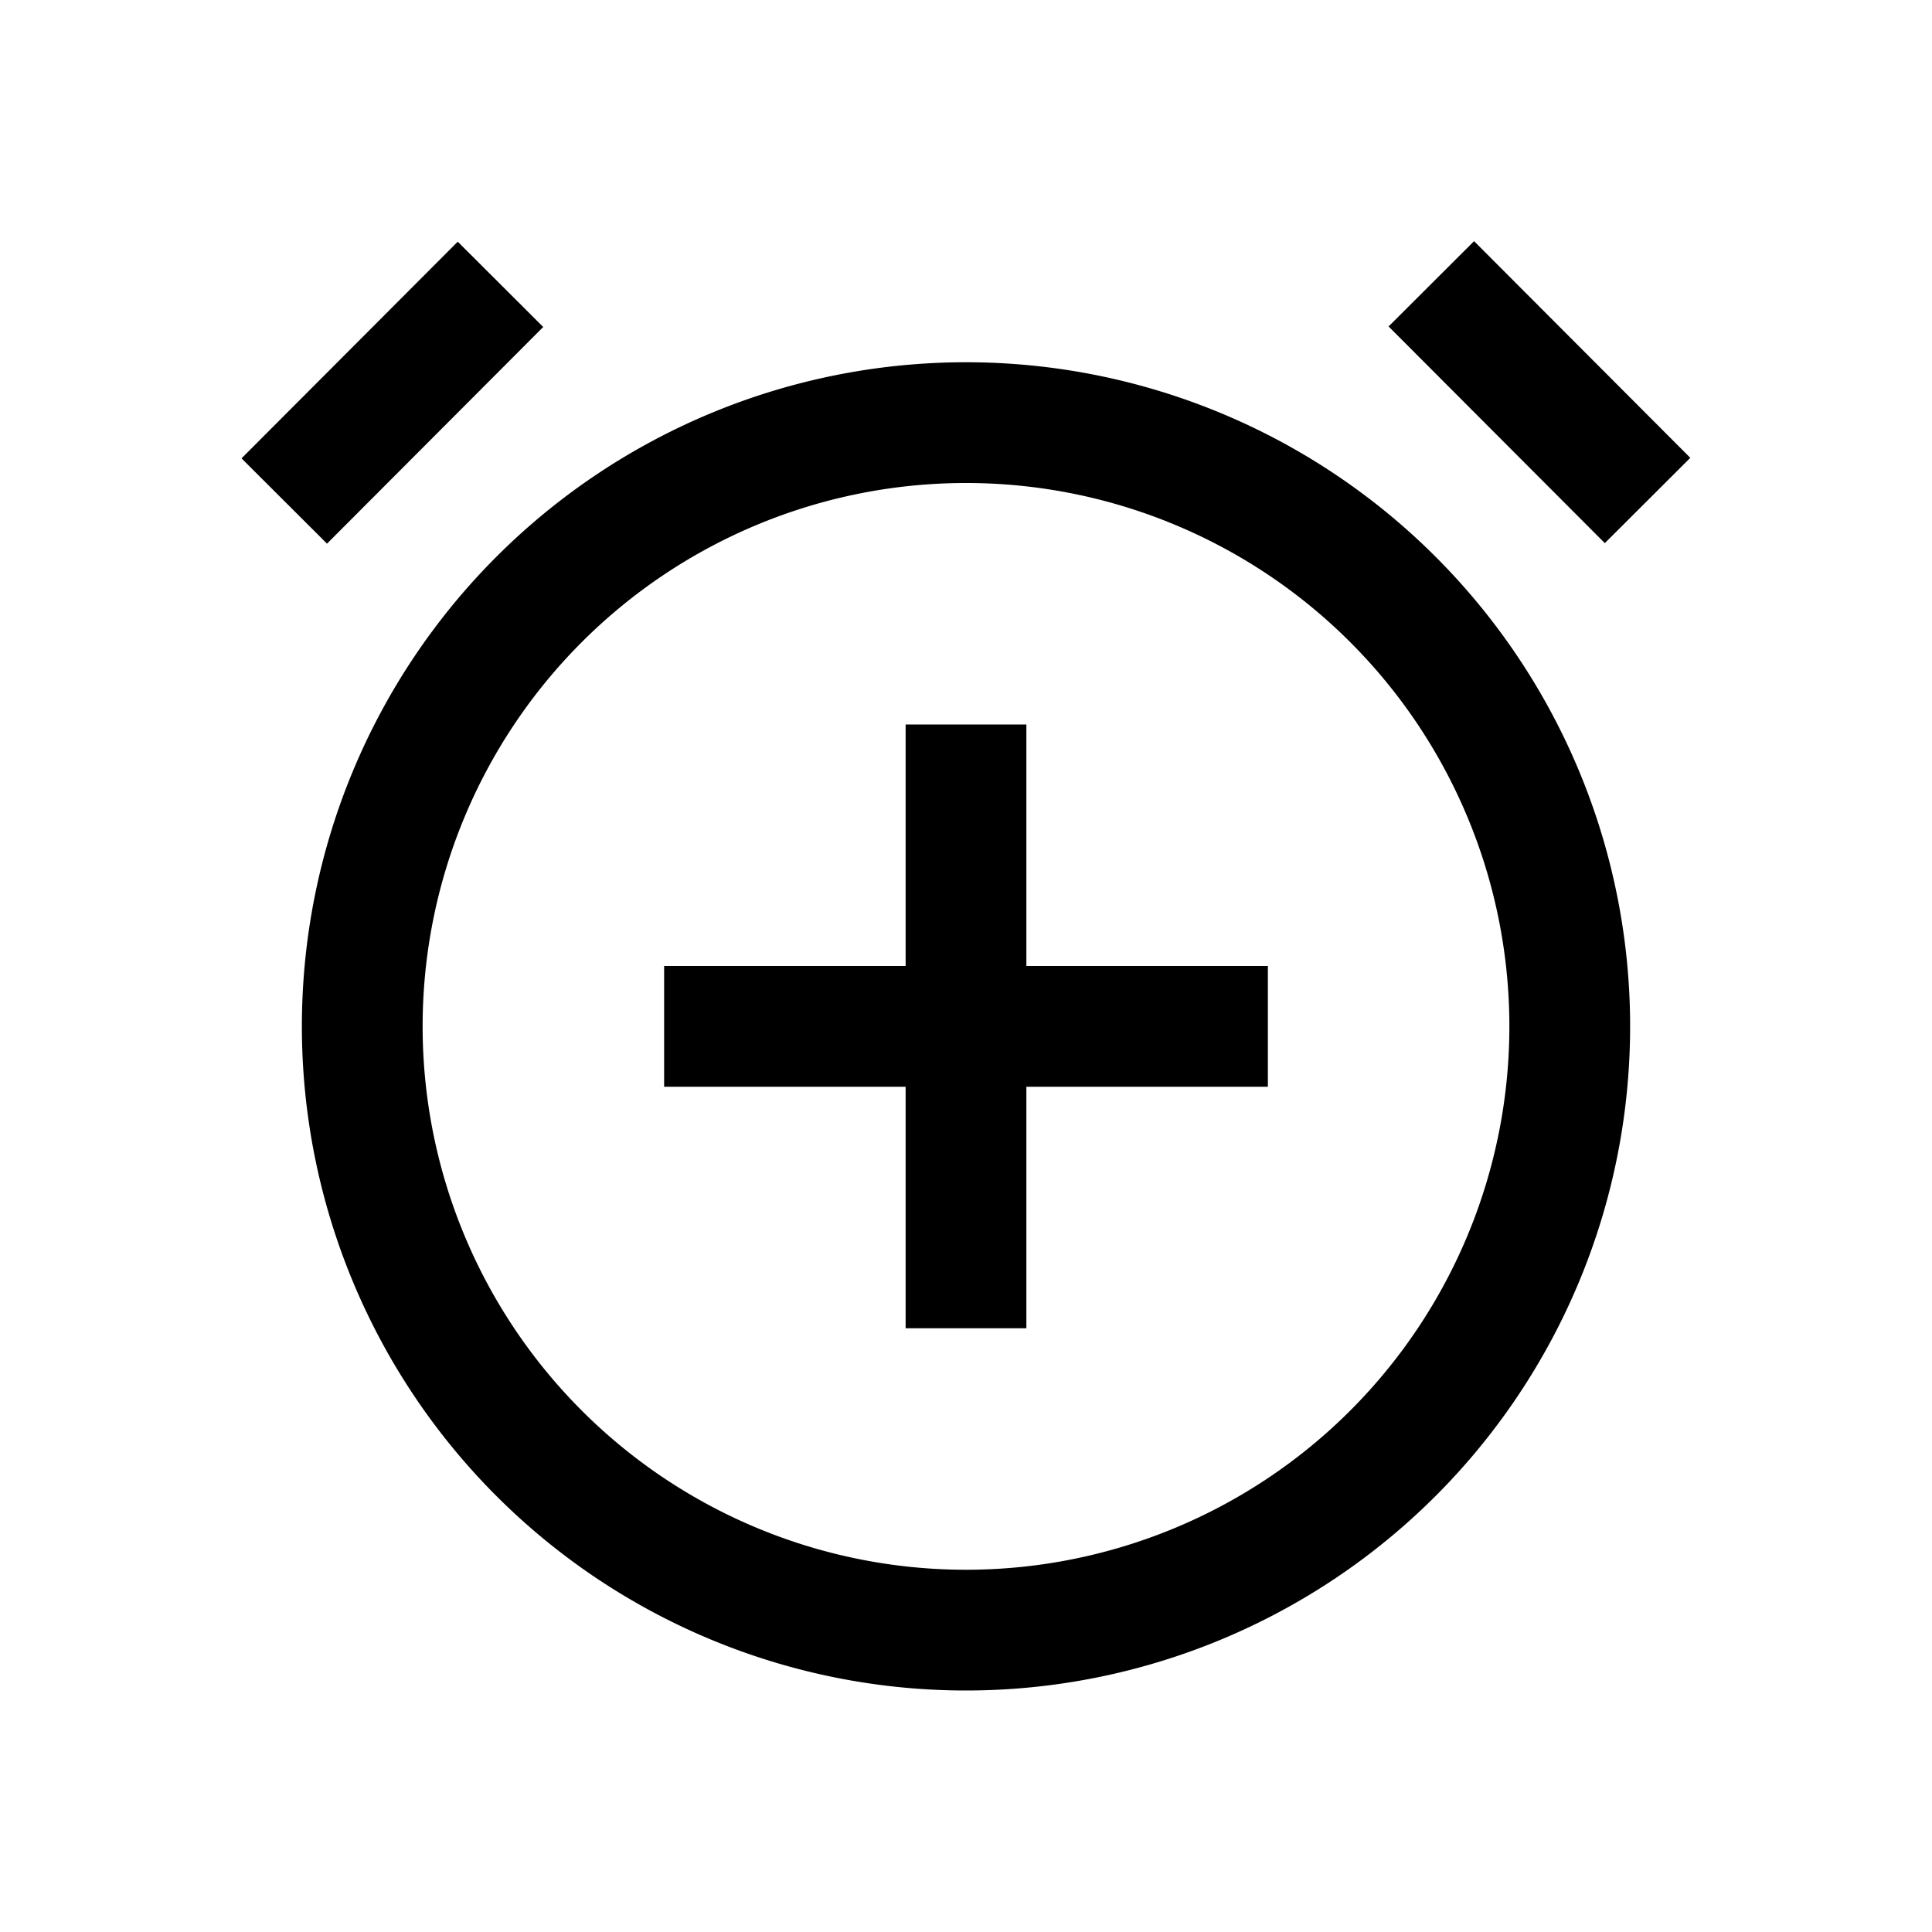
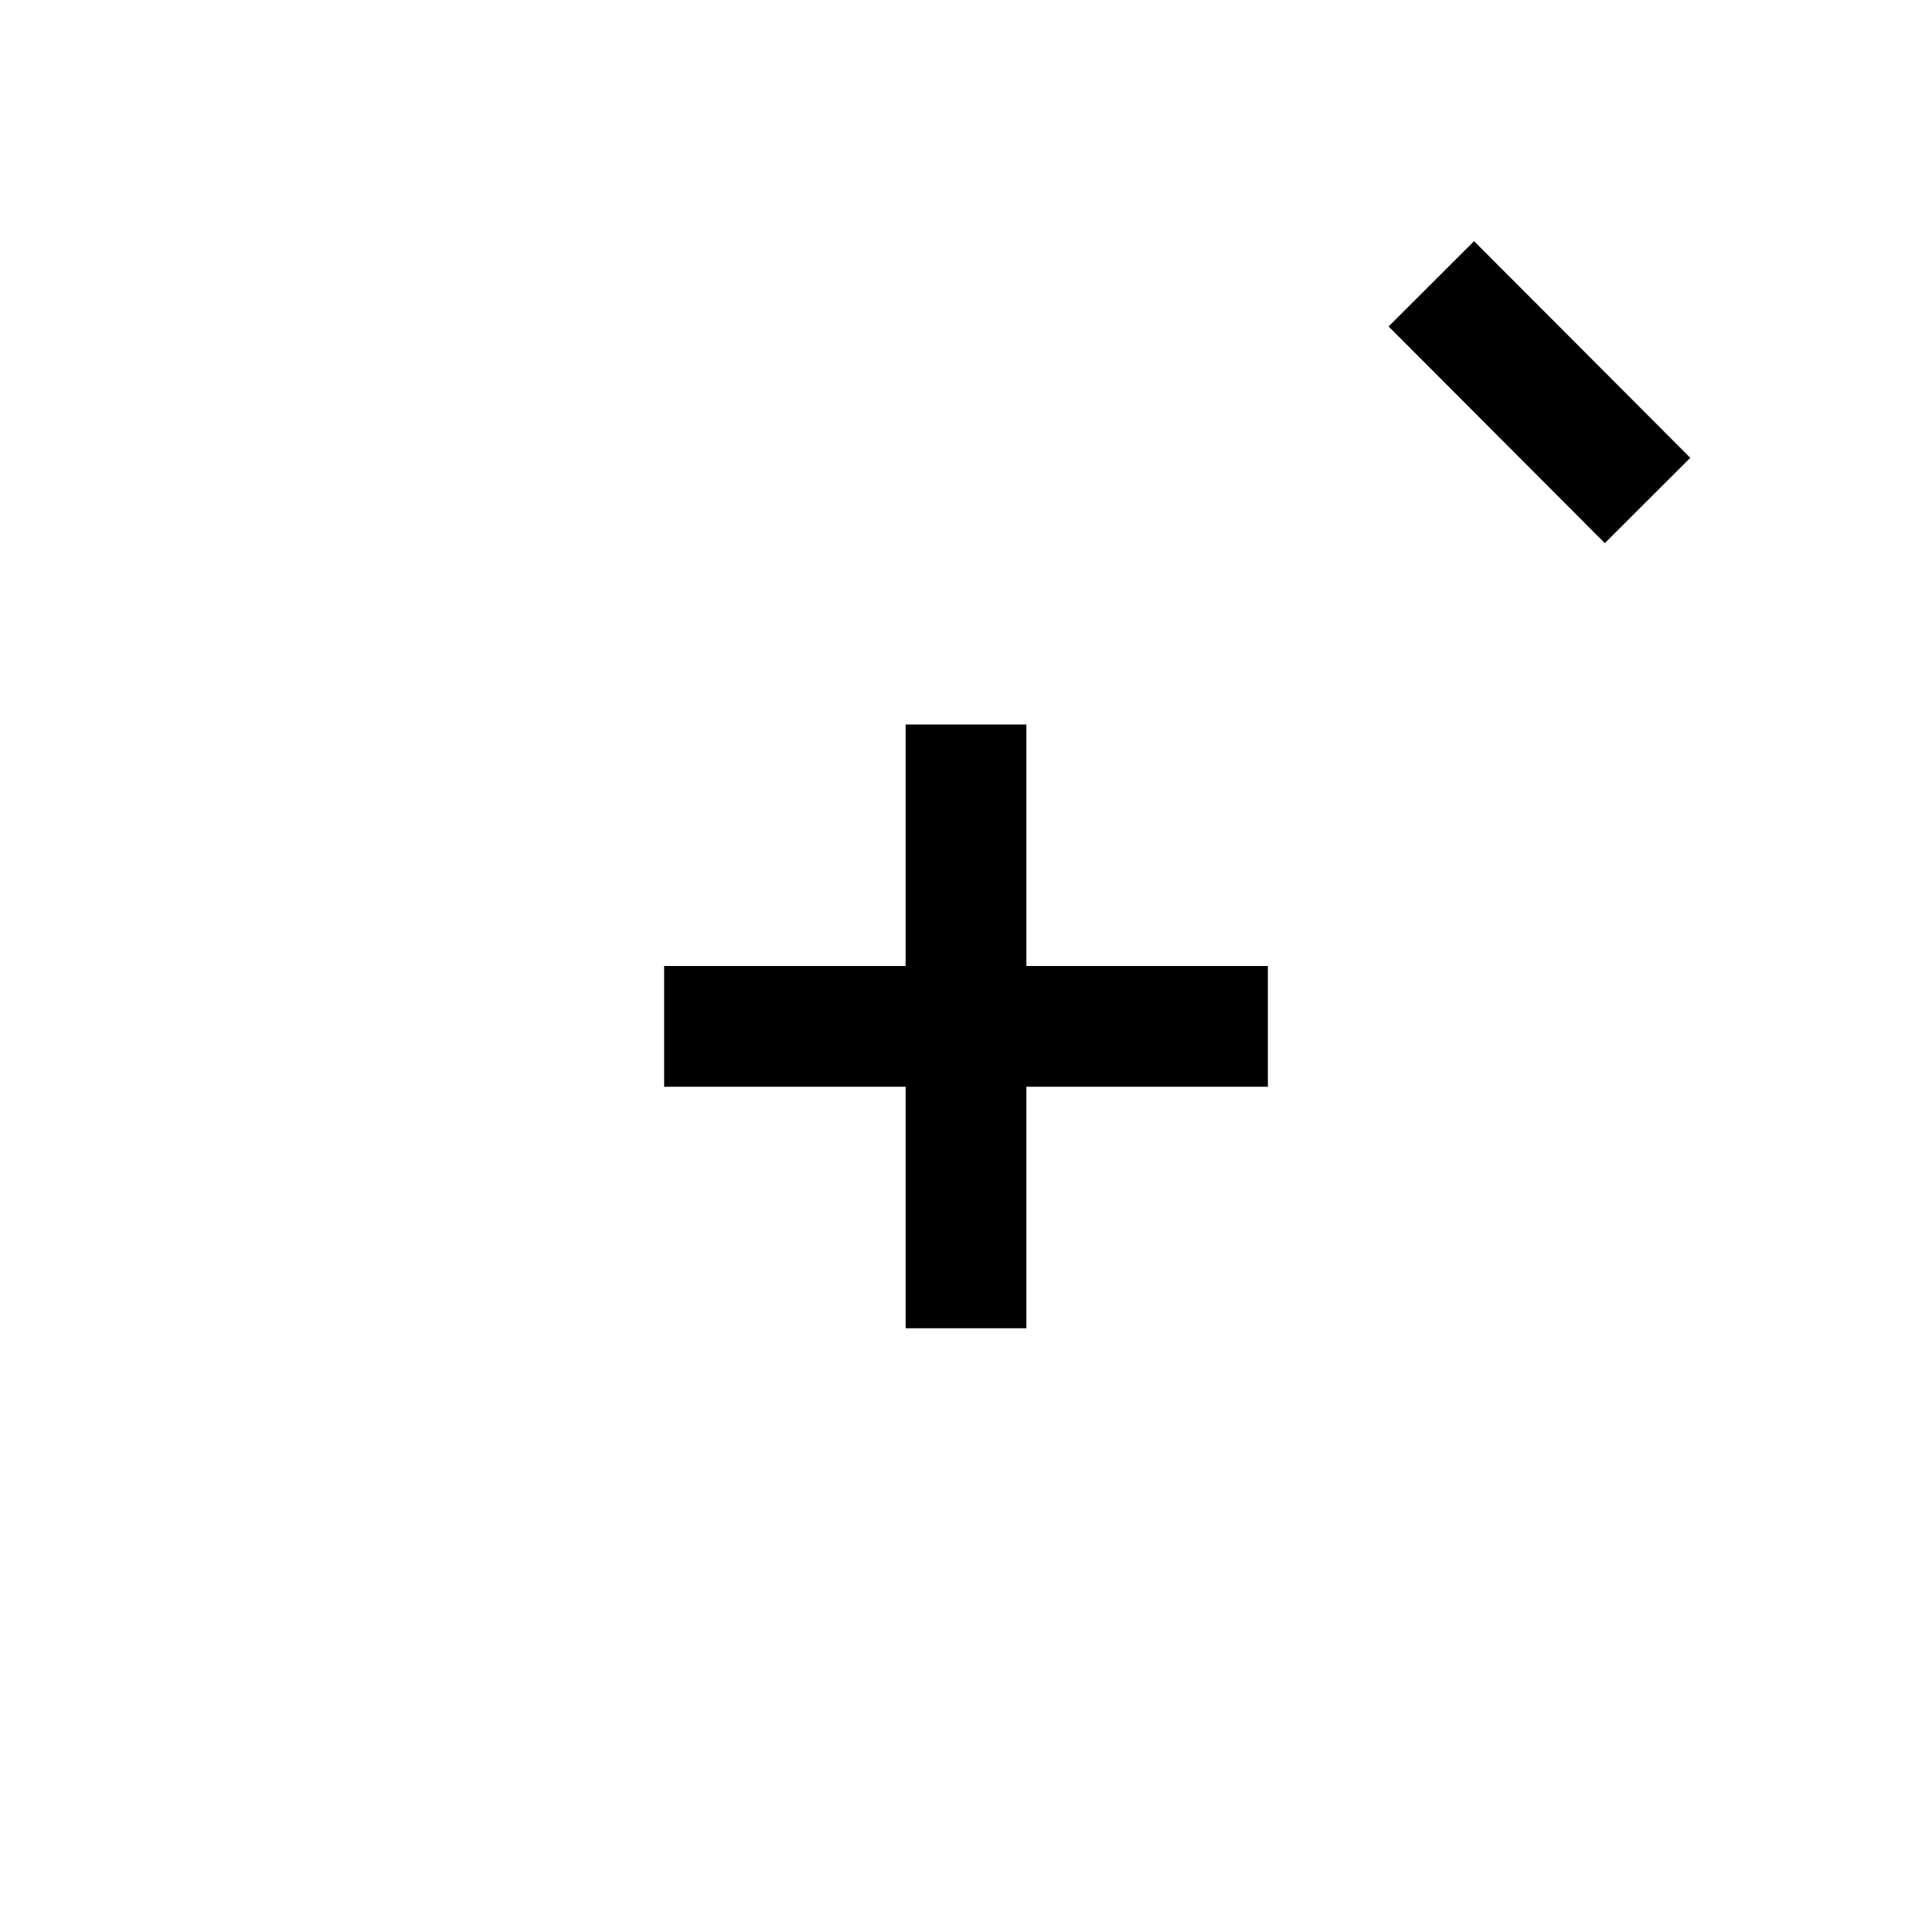
<svg xmlns="http://www.w3.org/2000/svg" viewBox="0 0 32 32" fill="currentColor">
  <defs />
  <title>alarm--add</title>
-   <path d="M16,28A11,11,0,1,1,27,17,11,11,0,0,1,16,28ZM16,8a9,9,0,1,0,9,9A9,9,0,0,0,16,8Z" />
-   <rect class="cls-1" x="3.96" y="5.5" width="5.07" height="2" transform="translate(-2.69 6.51) rotate(-45.06)" style="fill:currentColor" />
  <rect class="cls-1" x="24.5" y="3.96" width="2" height="5.07" transform="translate(2.86 19.91) rotate(-44.94)" style="fill:currentColor" />
  <polygon points="21 16 17 16 17 12 15 12 15 16 11 16 11 18 15 18 15 22 17 22 17 18 21 18 21 16" />
-   <rect id="_Transparent_Rectangle_" data-name="&lt;Transparent Rectangle&gt;" class="cls-2" width="32" height="32" style="fill:none" />
</svg>